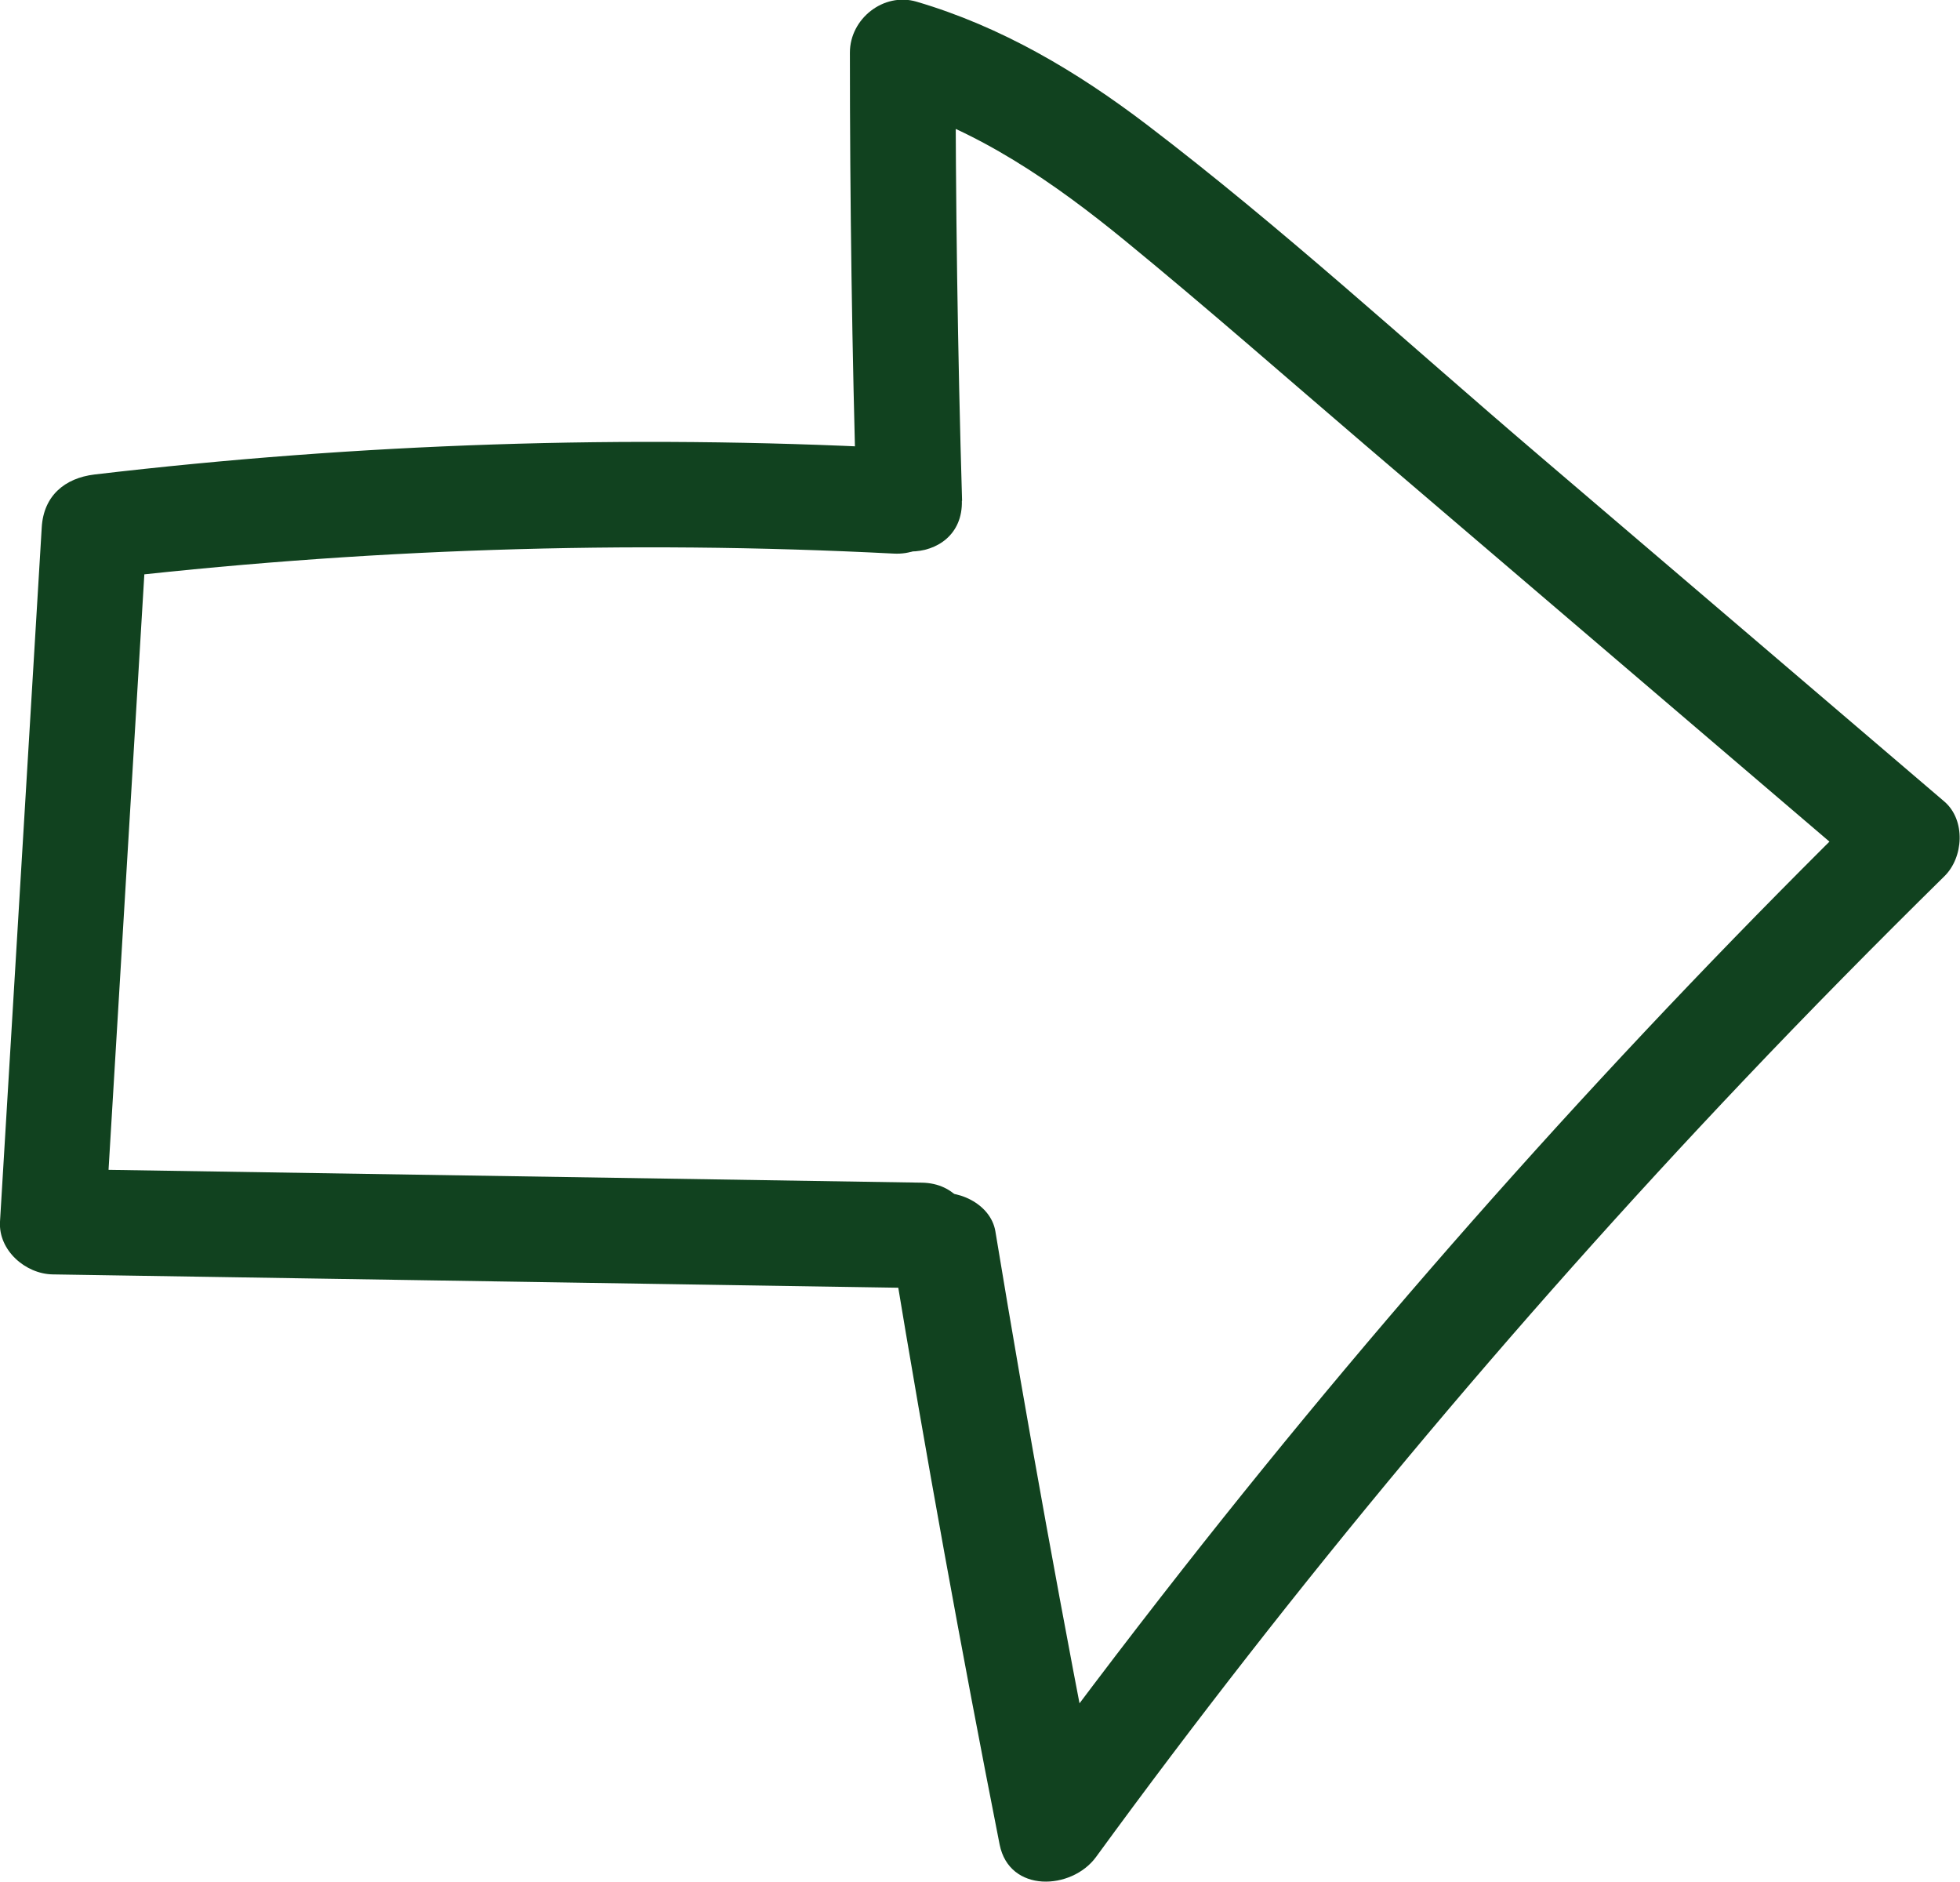
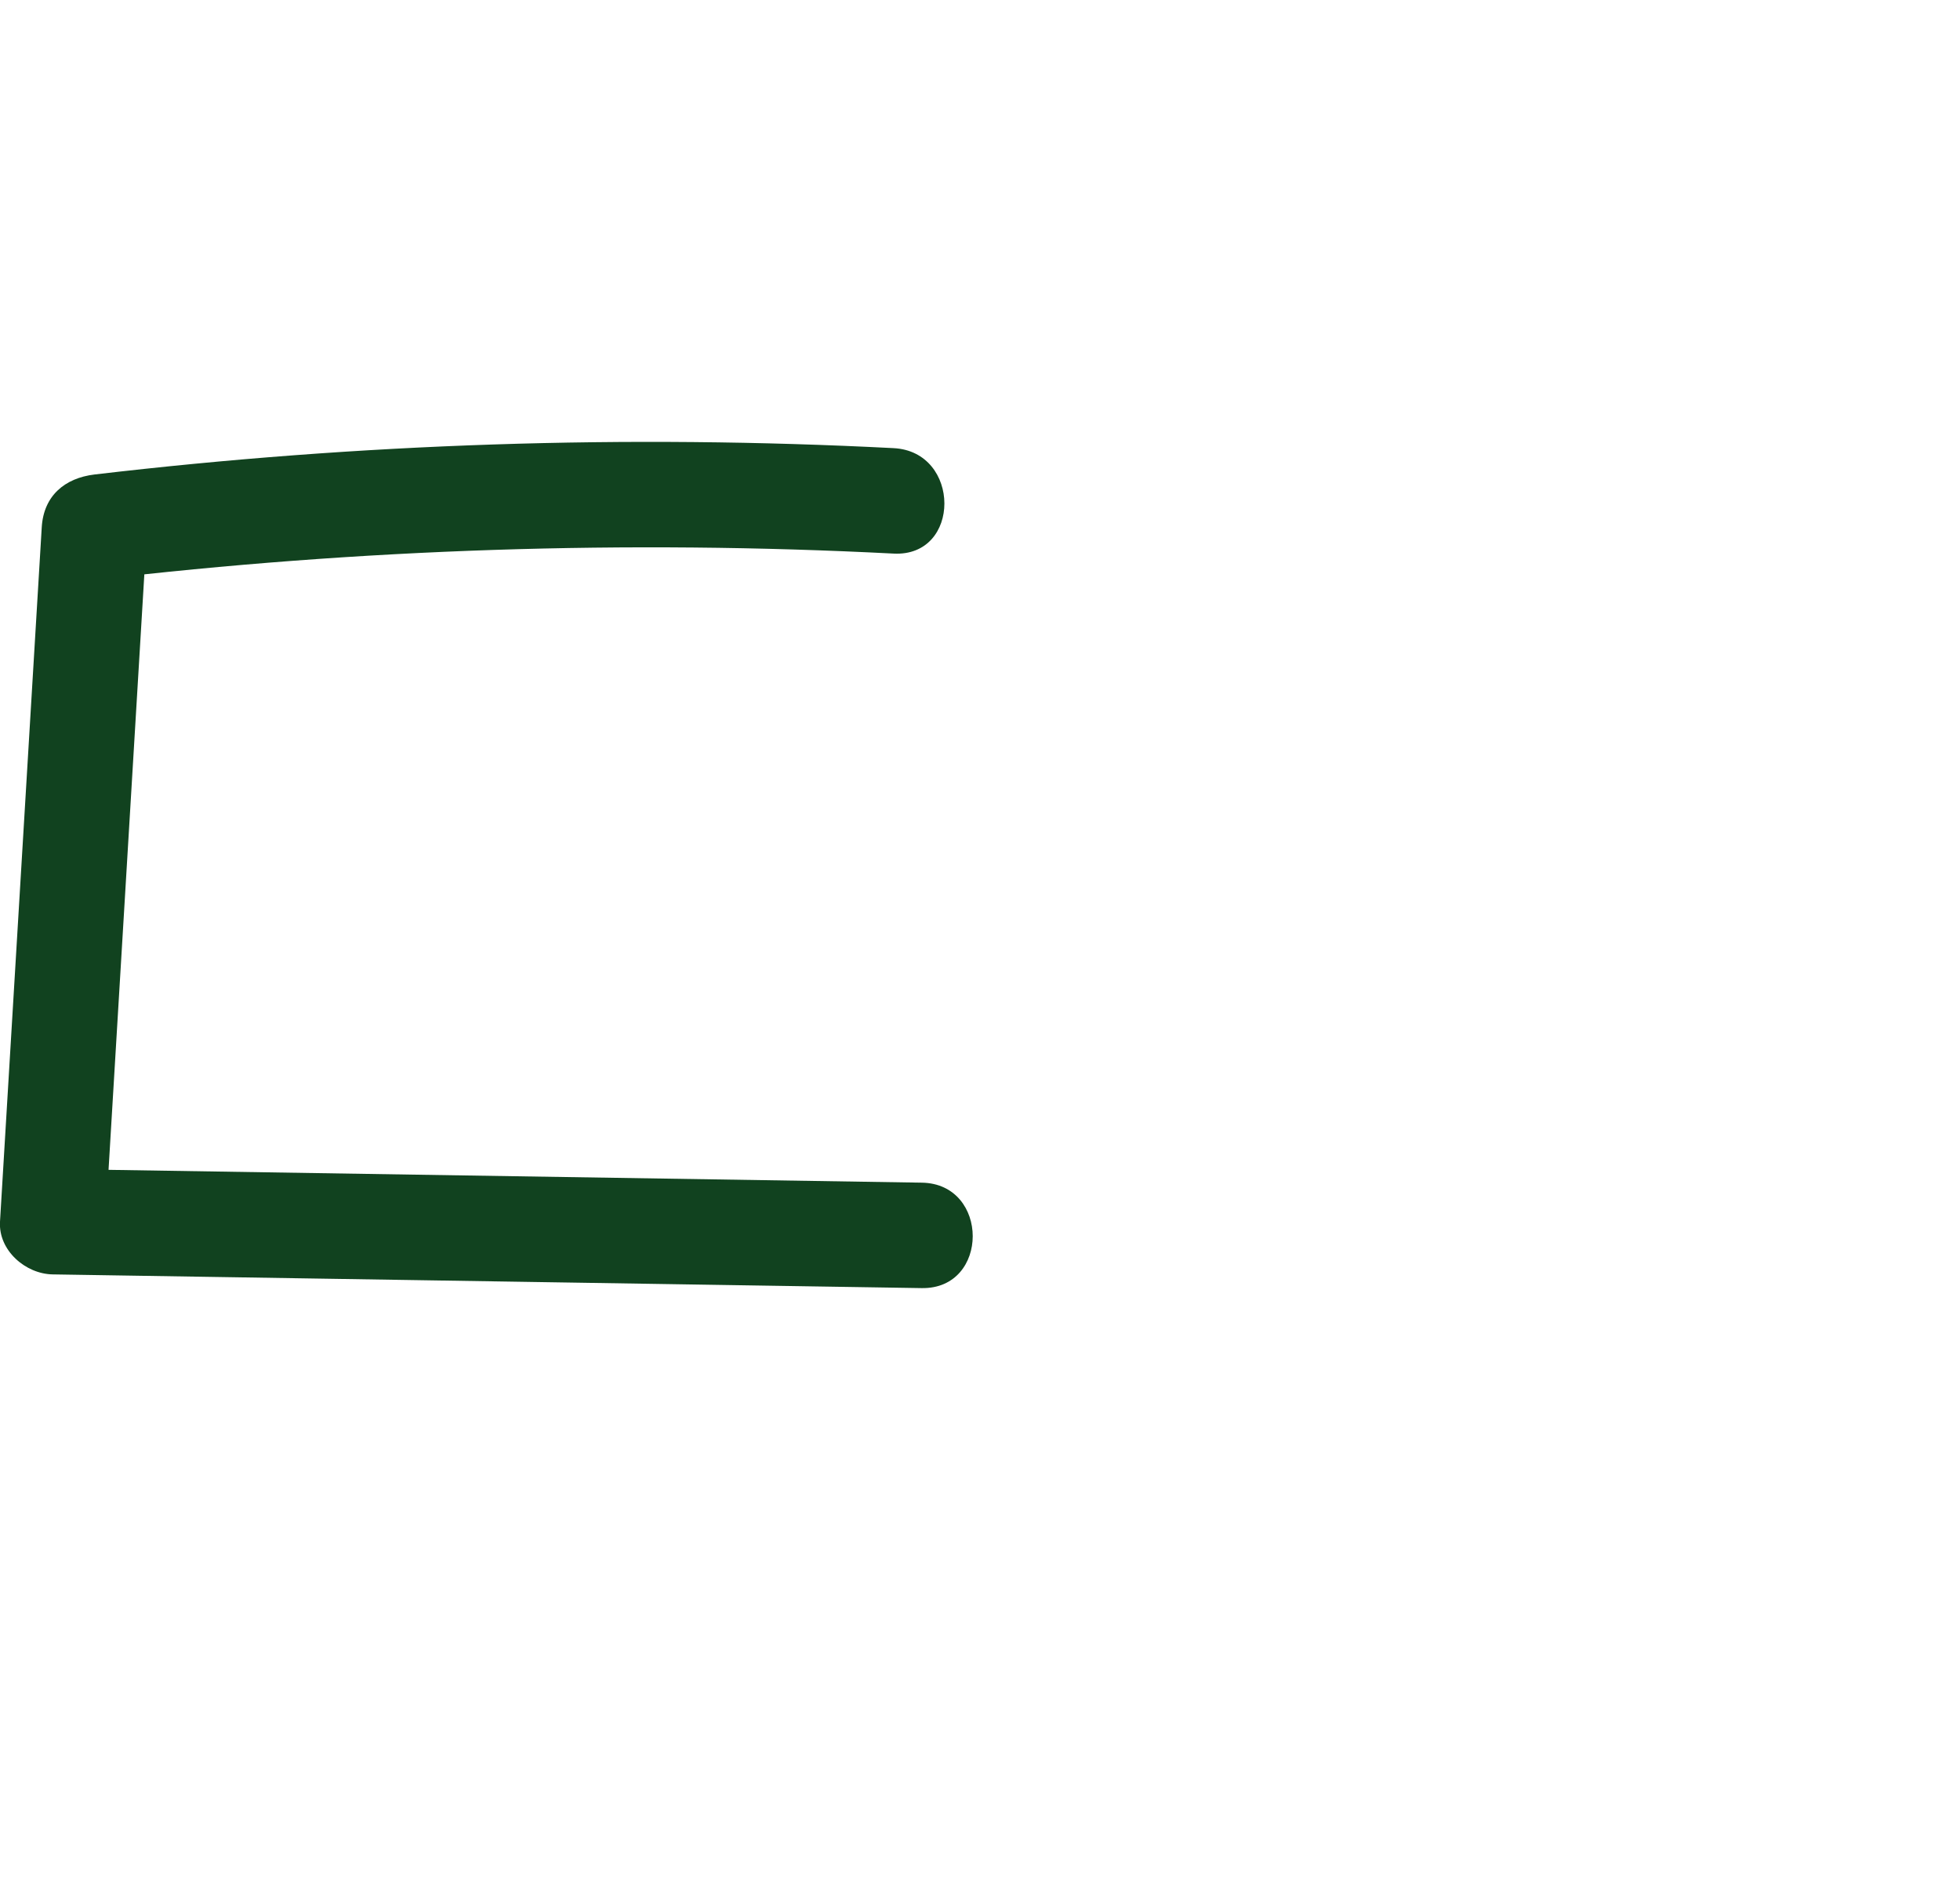
<svg xmlns="http://www.w3.org/2000/svg" id="Layer_2" data-name="Layer 2" viewBox="0 0 92.96 89.23">
  <defs>
    <style>
      .cls-1 {
        fill: #11421f;
      }
    </style>
  </defs>
  <g id="Layer_1-2" data-name="Layer 1">
    <path class="cls-1" d="m42.38,21.25c-12.65-.65-25.32-.23-37.9,1.25-1.41.17-2.41,1.01-2.5,2.5C1.32,35.98.66,46.95,0,57.93c-.08,1.36,1.21,2.48,2.5,2.5,13.74.22,27.48.43,41.22.65,3.22.05,3.22-4.95,0-5-13.74-.22-27.48-.43-41.22-.65l2.5,2.5c.66-10.98,1.32-21.95,1.98-32.93l-2.5,2.5c12.58-1.48,25.25-1.9,37.9-1.25,3.22.17,3.21-4.84,0-5h0Z" />
-     <path class="cls-1" d="m45.63,23.75c-.21-7.08-.31-14.16-.31-21.25l-3.16,2.41c4.21,1.23,7.86,3.77,11.22,6.52,3.86,3.16,7.61,6.46,11.4,9.7,7.97,6.81,15.94,13.61,23.91,20.42v-3.54c-11.62,11.4-22.51,23.55-32.57,36.36-2.88,3.67-5.7,7.39-8.45,11.16l4.57.6c-1.82-9.22-3.5-18.47-5.03-27.74-.22-1.33-1.87-2.08-3.08-1.75-1.41.39-1.97,1.74-1.75,3.08,1.53,9.27,3.21,18.52,5.03,27.74.46,2.32,3.42,2.17,4.57.6,9.43-12.92,19.7-25.22,30.71-36.82,3.12-3.29,6.3-6.51,9.53-9.69.91-.89,1.02-2.66,0-3.54-6.4-5.47-12.8-10.93-19.21-16.4s-12.18-10.79-18.62-15.7c-3.31-2.52-6.9-4.65-10.92-5.83-1.56-.46-3.16.81-3.16,2.41,0,7.08.1,14.17.31,21.25.09,3.21,5.09,3.22,5,0h0Z" />
  </g>
</svg>